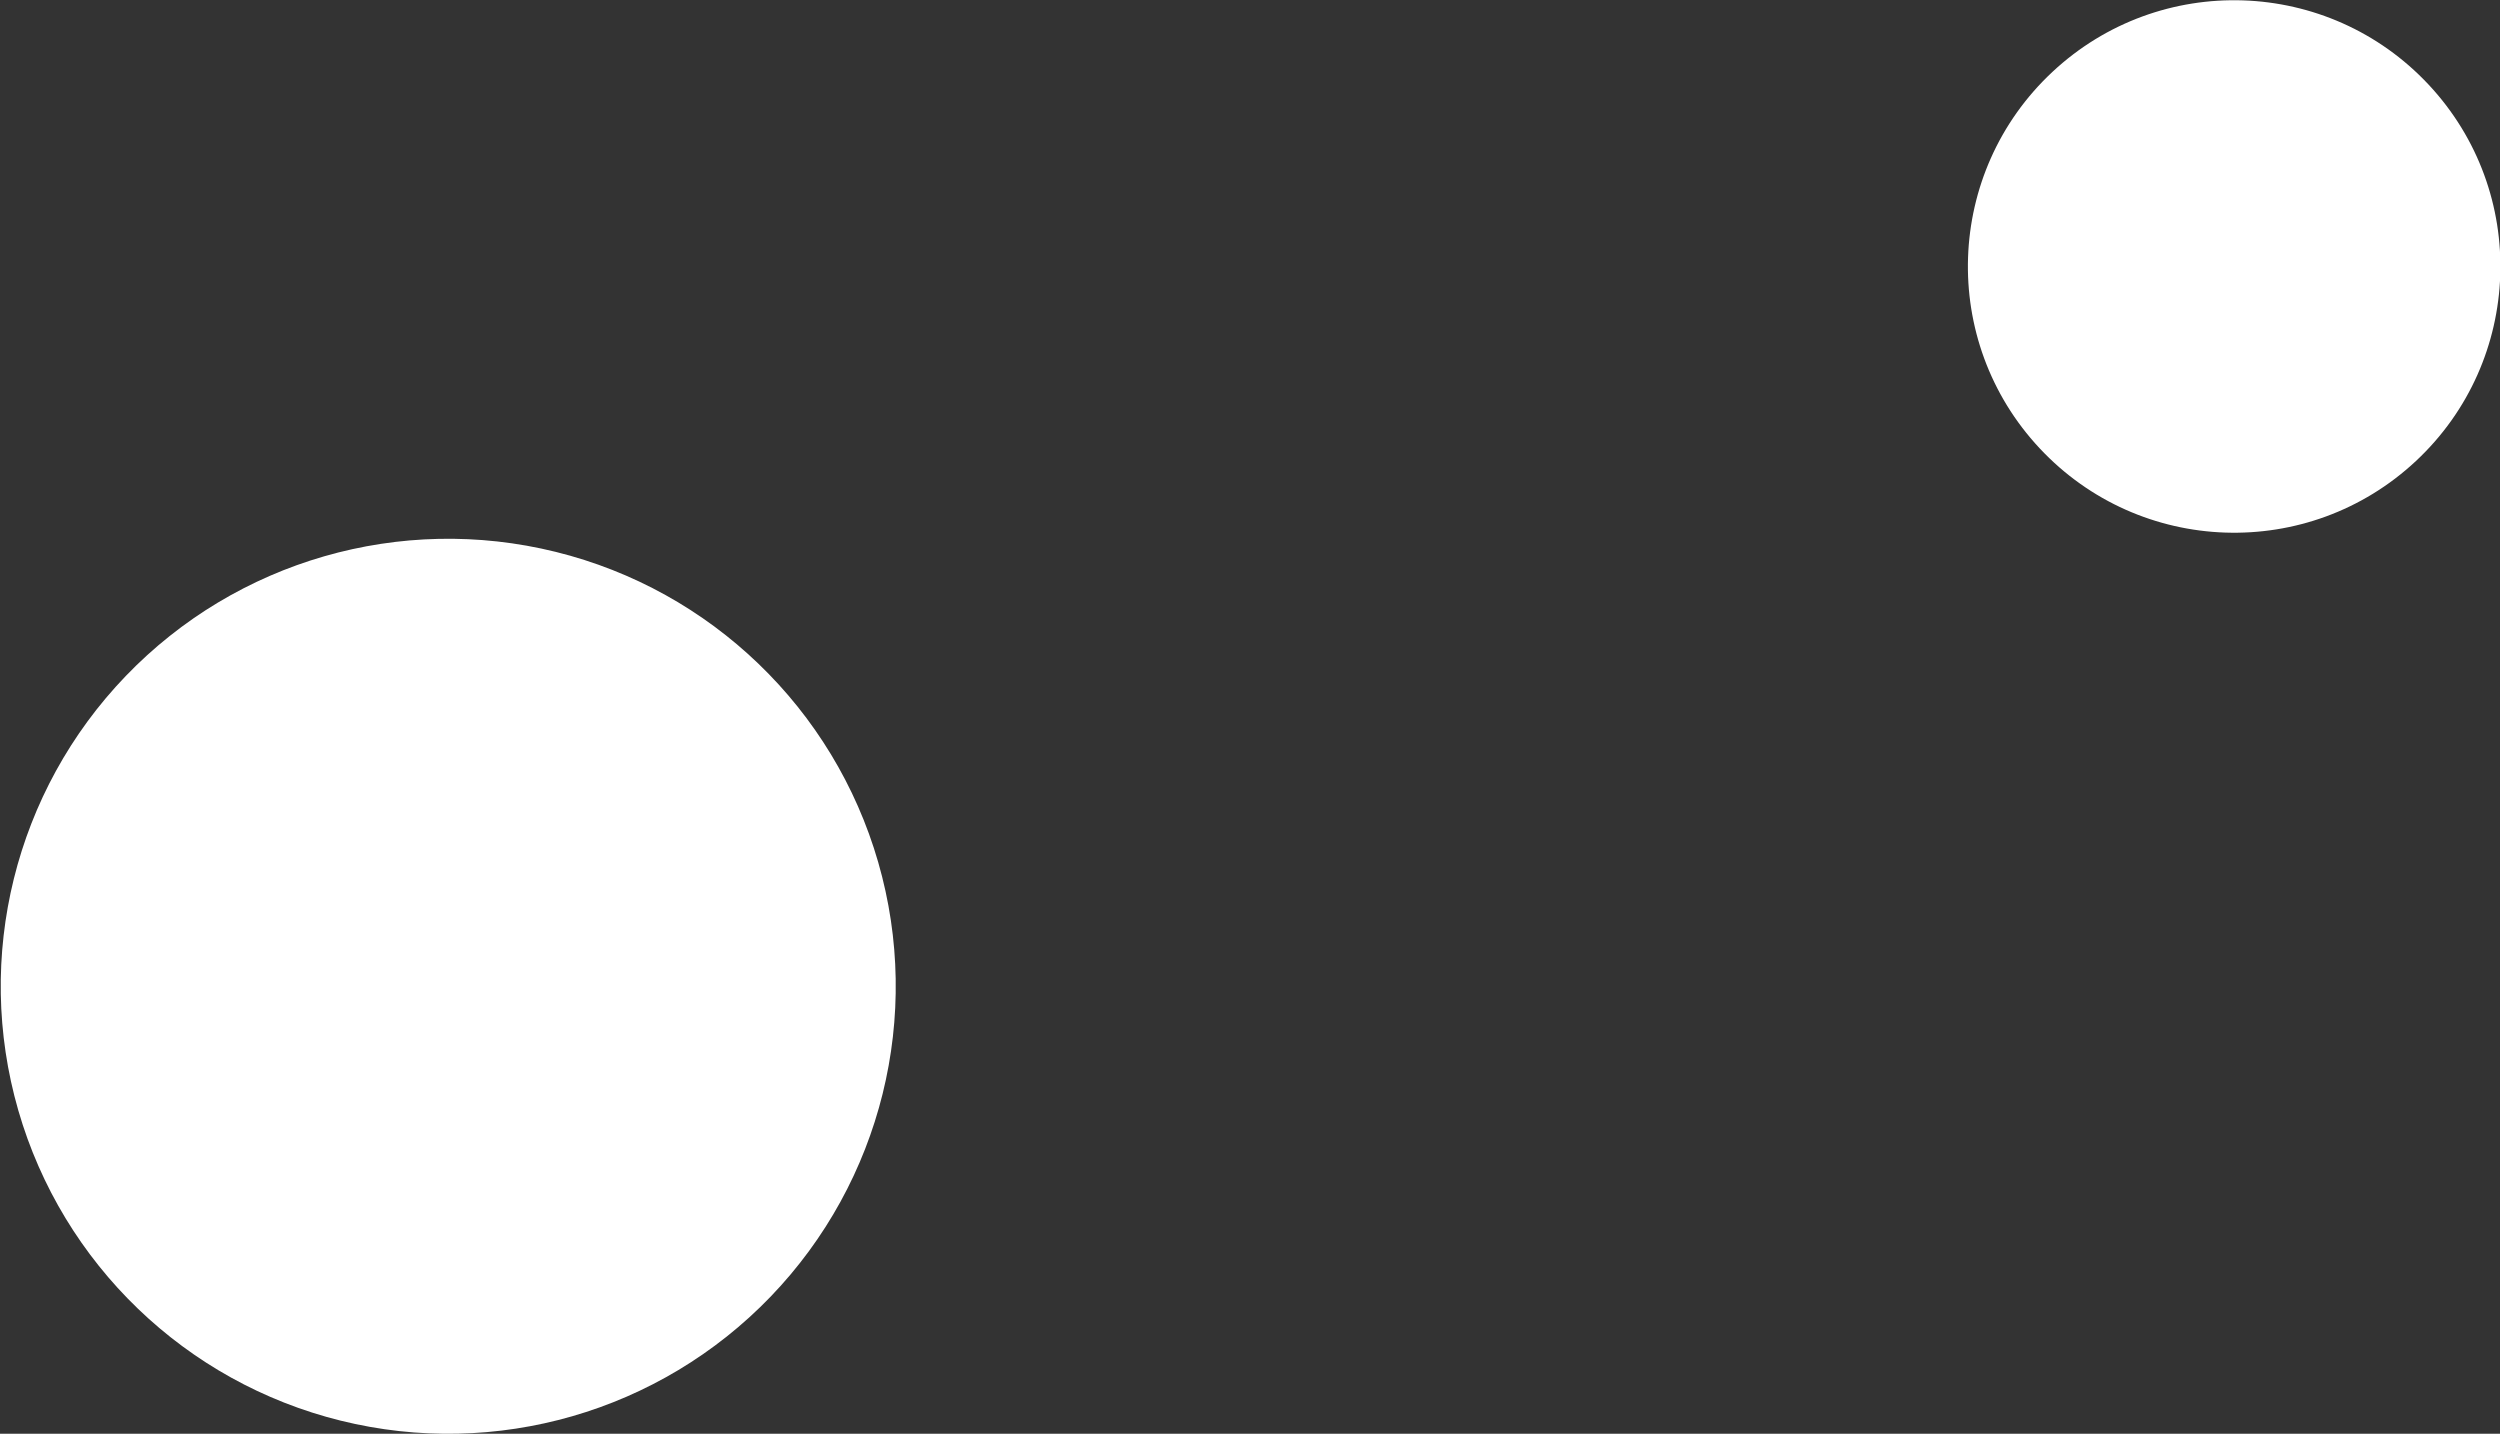
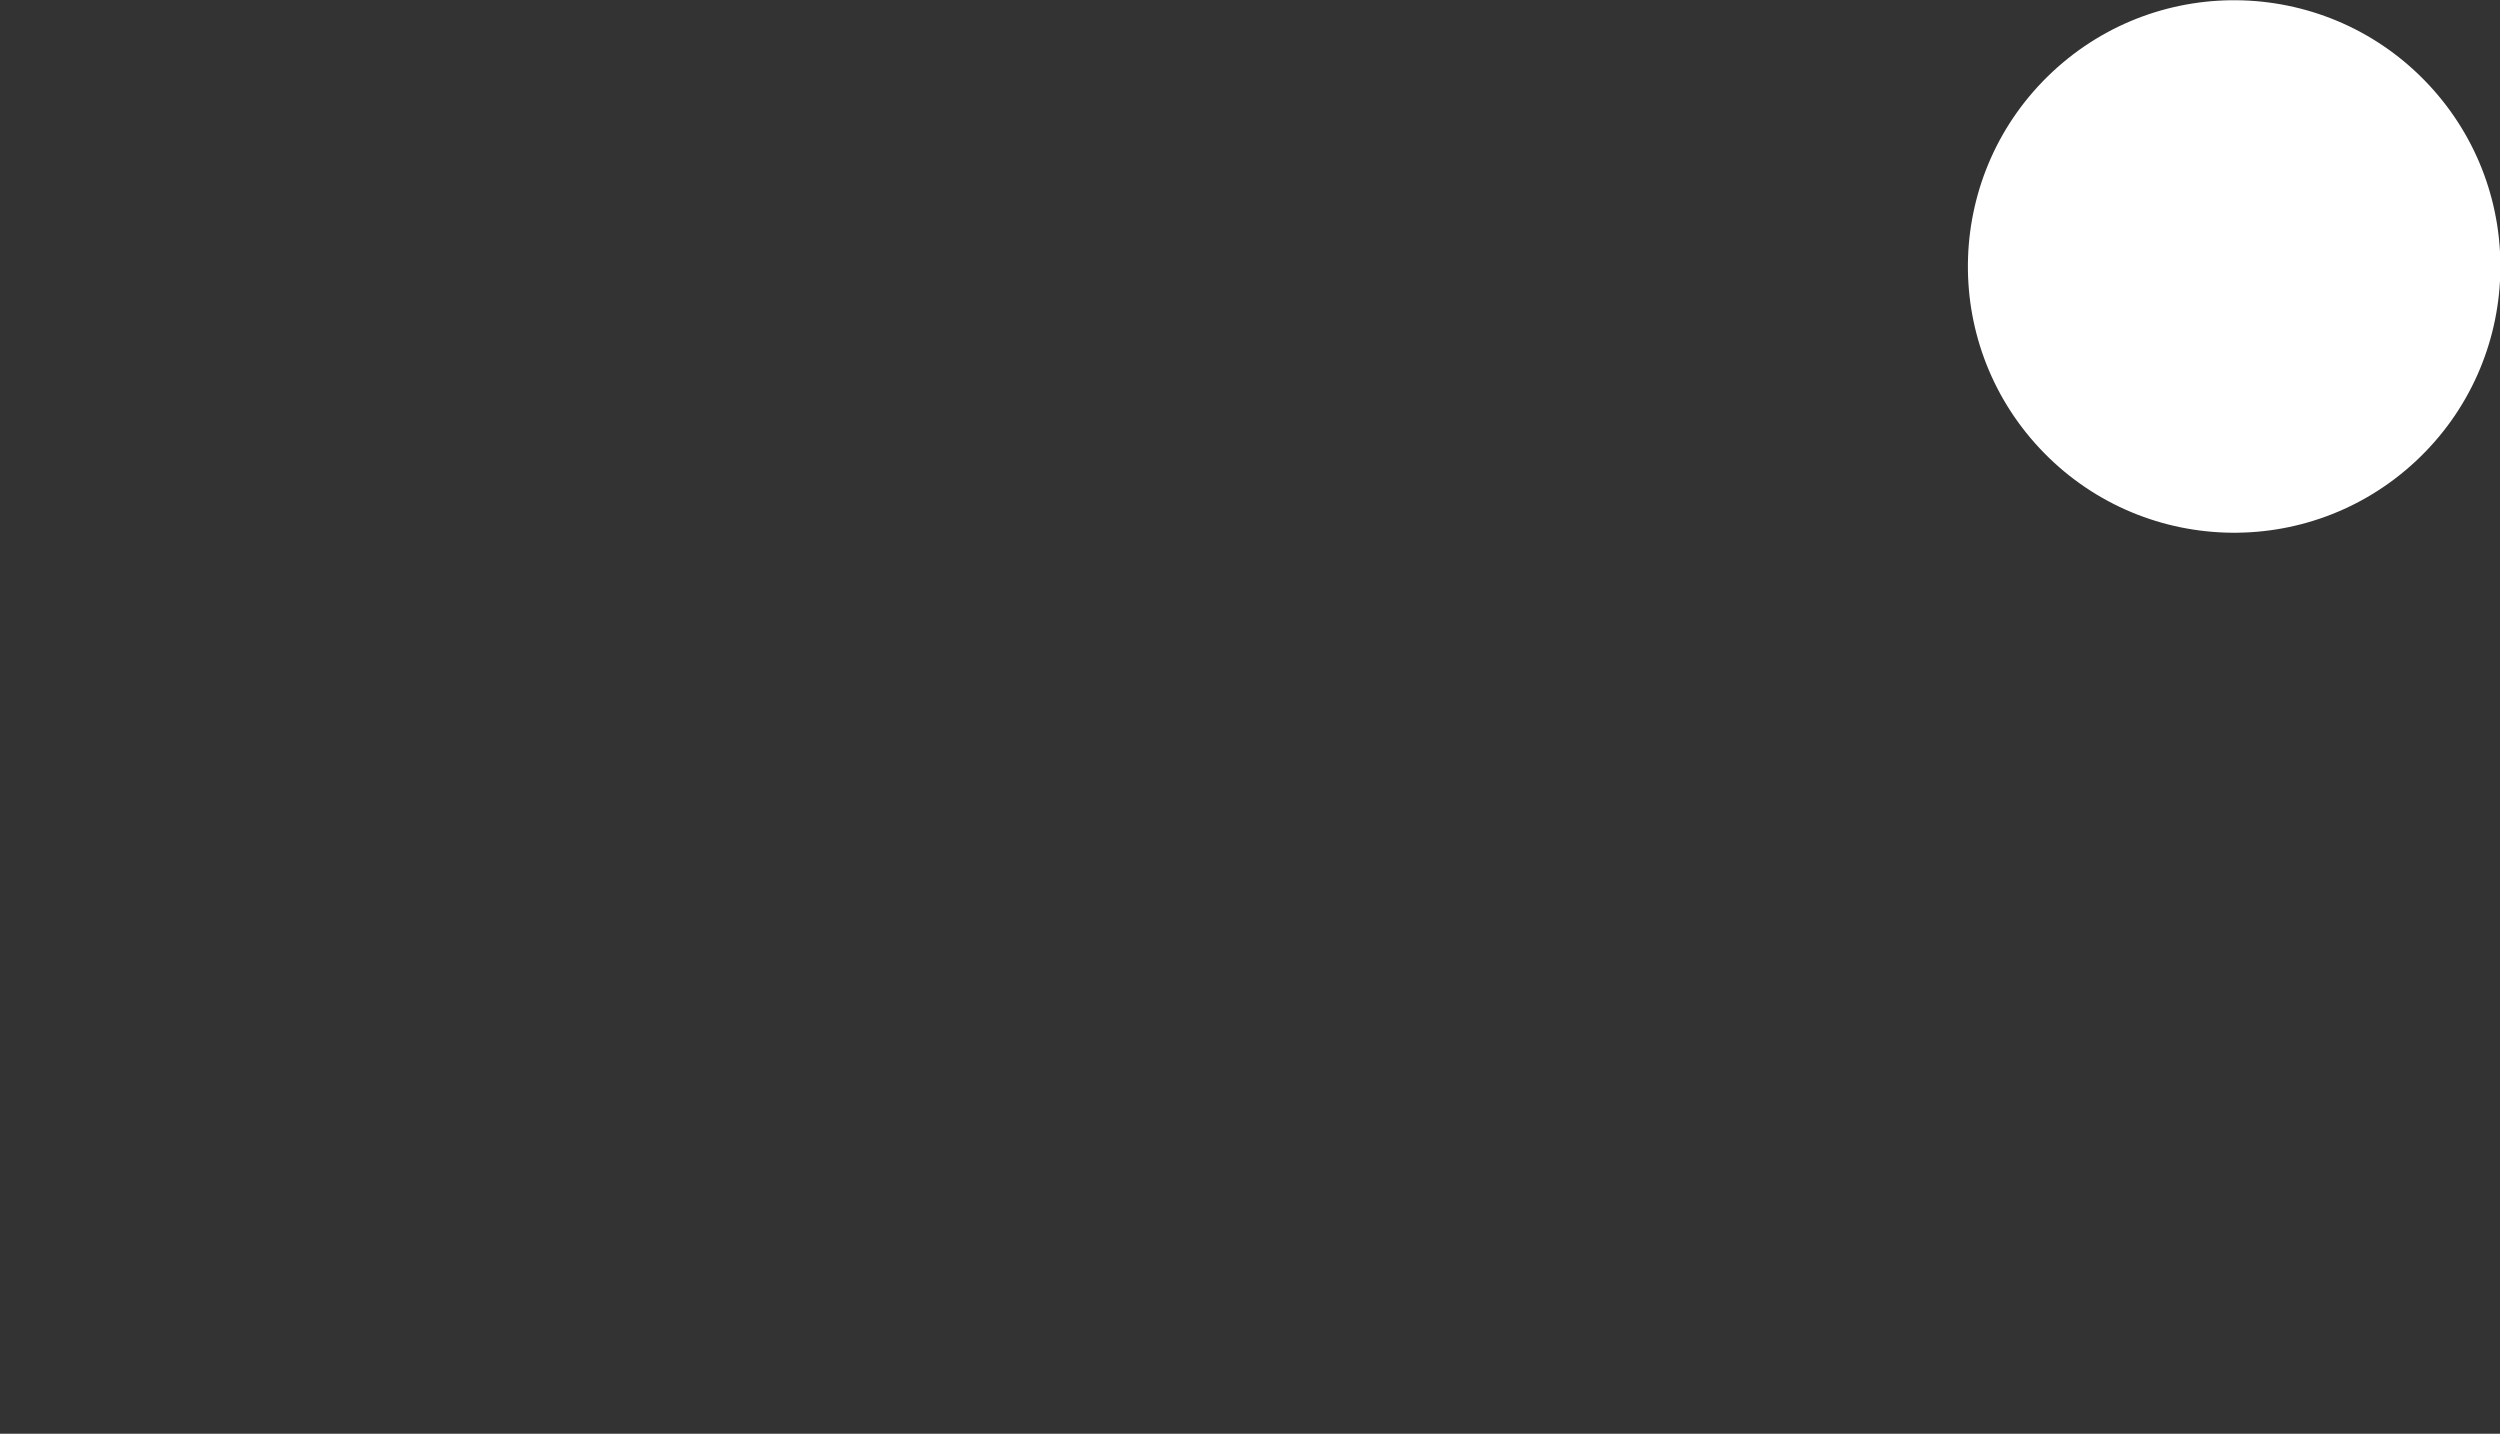
<svg xmlns="http://www.w3.org/2000/svg" version="1.1" id="レイヤー_1" x="0" y="0" width="200" height="114.7" xml:space="preserve">
  <rect width="100%" height="100%" fill="#333333" stroke="none" />
  <style>.st0{fill:#fff}</style>
-   <circle transform="rotate(-76.096 35.831 78.863)" class="st0" cx="35.8" cy="78.9" r="35.8" />
  <circle transform="rotate(-43.063 178.74 21.269)" class="st0" cx="178.7" cy="21.3" r="21.3" />
</svg>